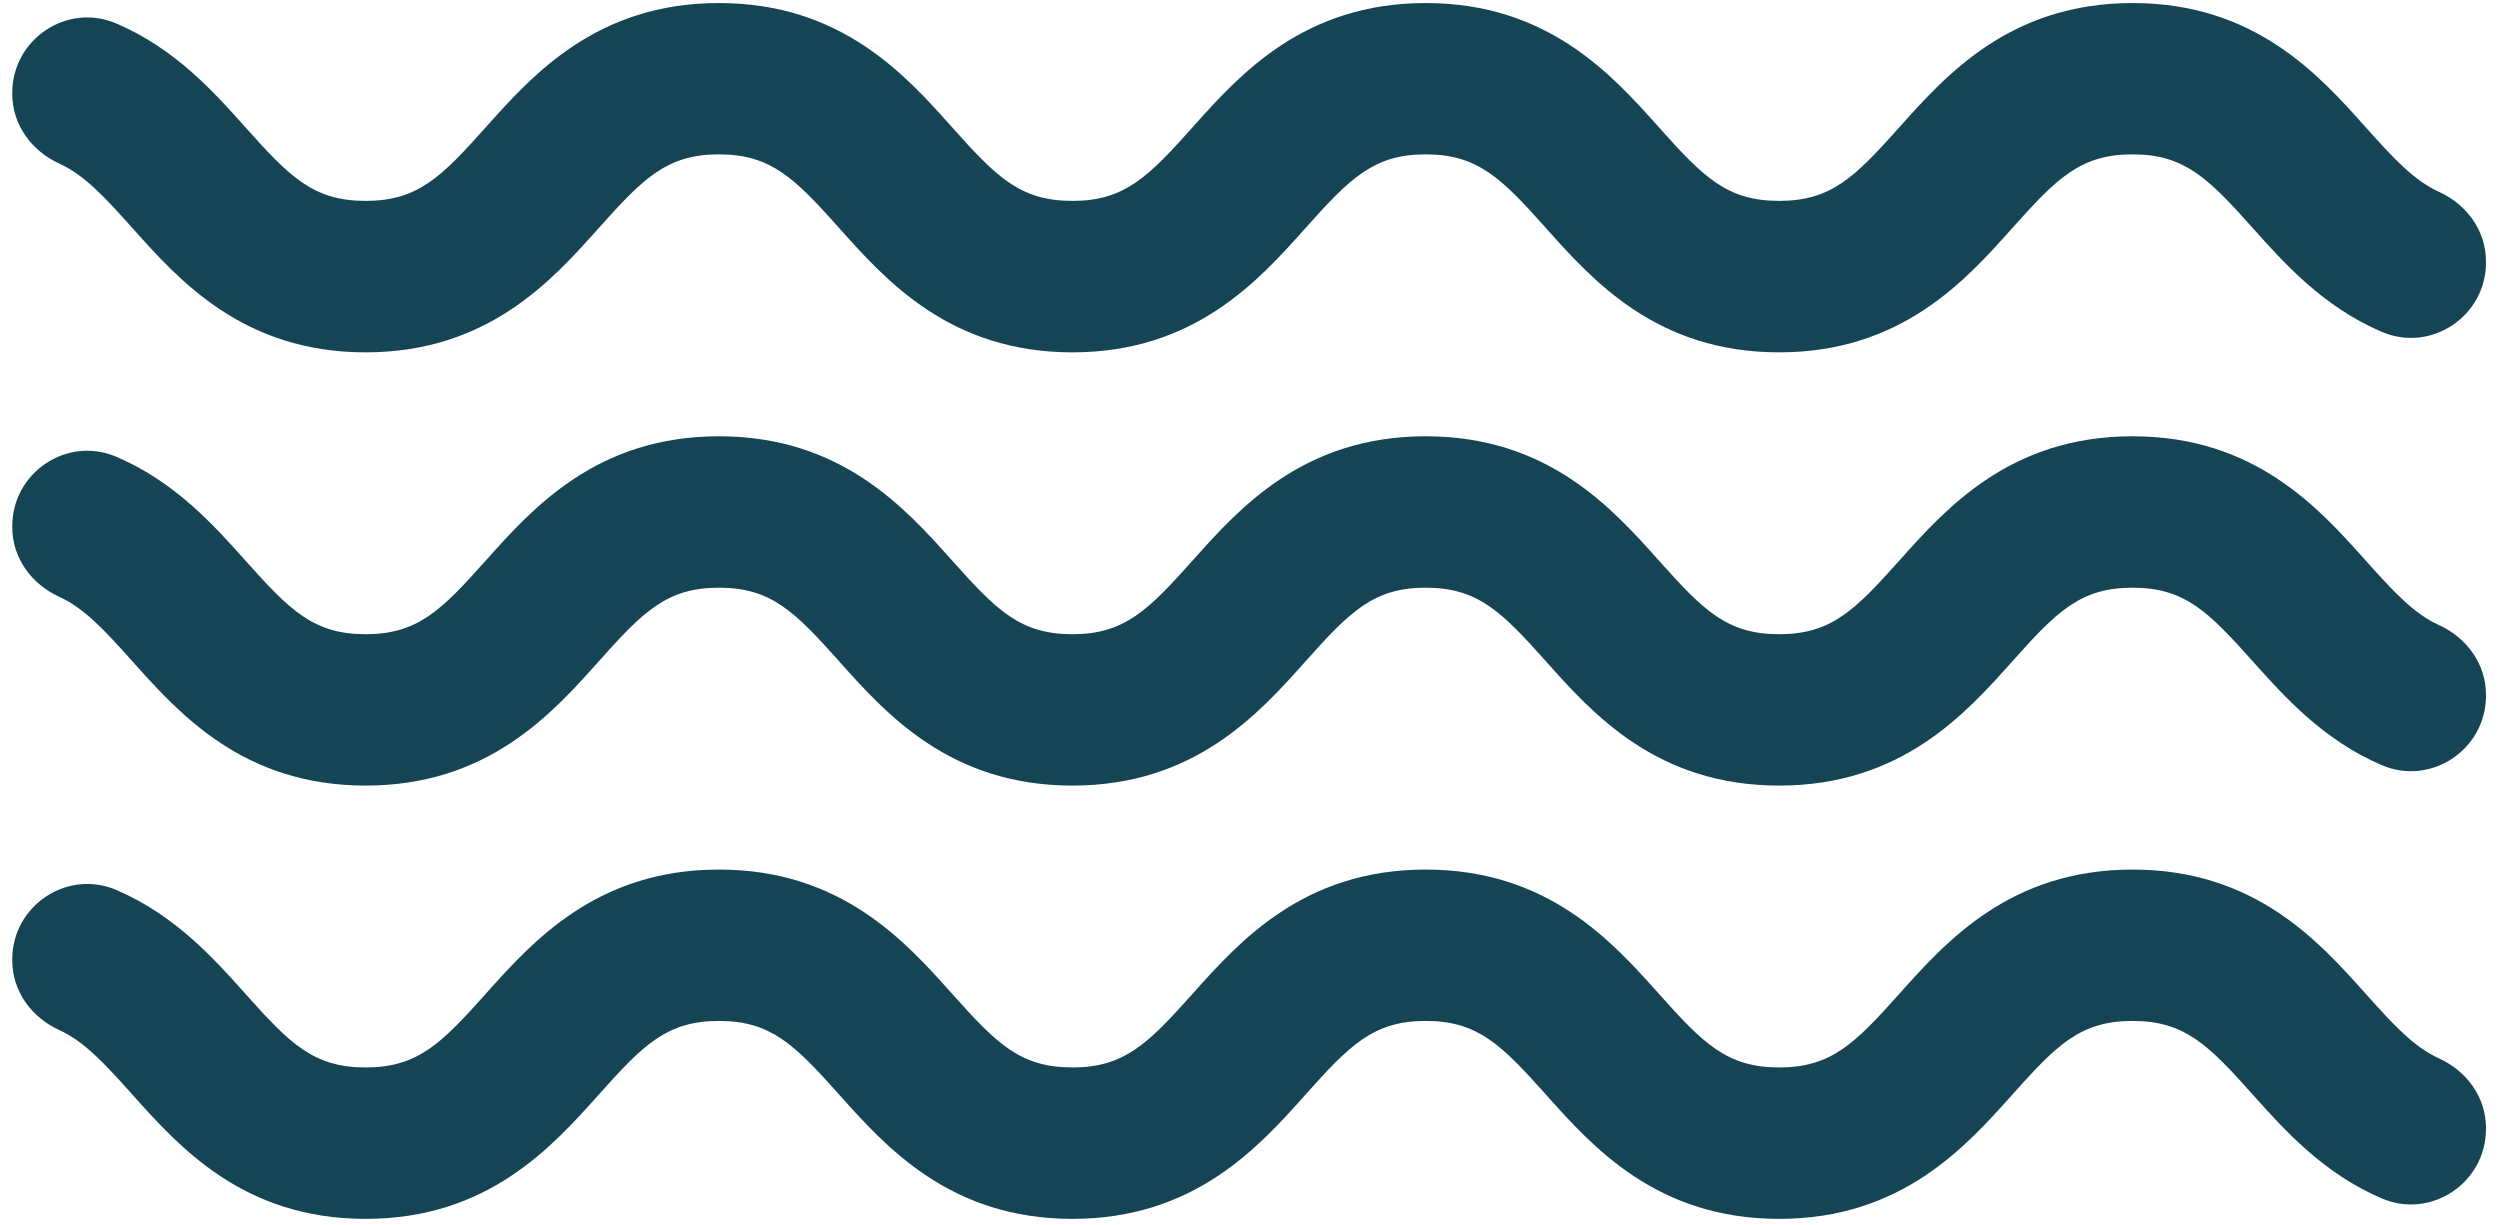
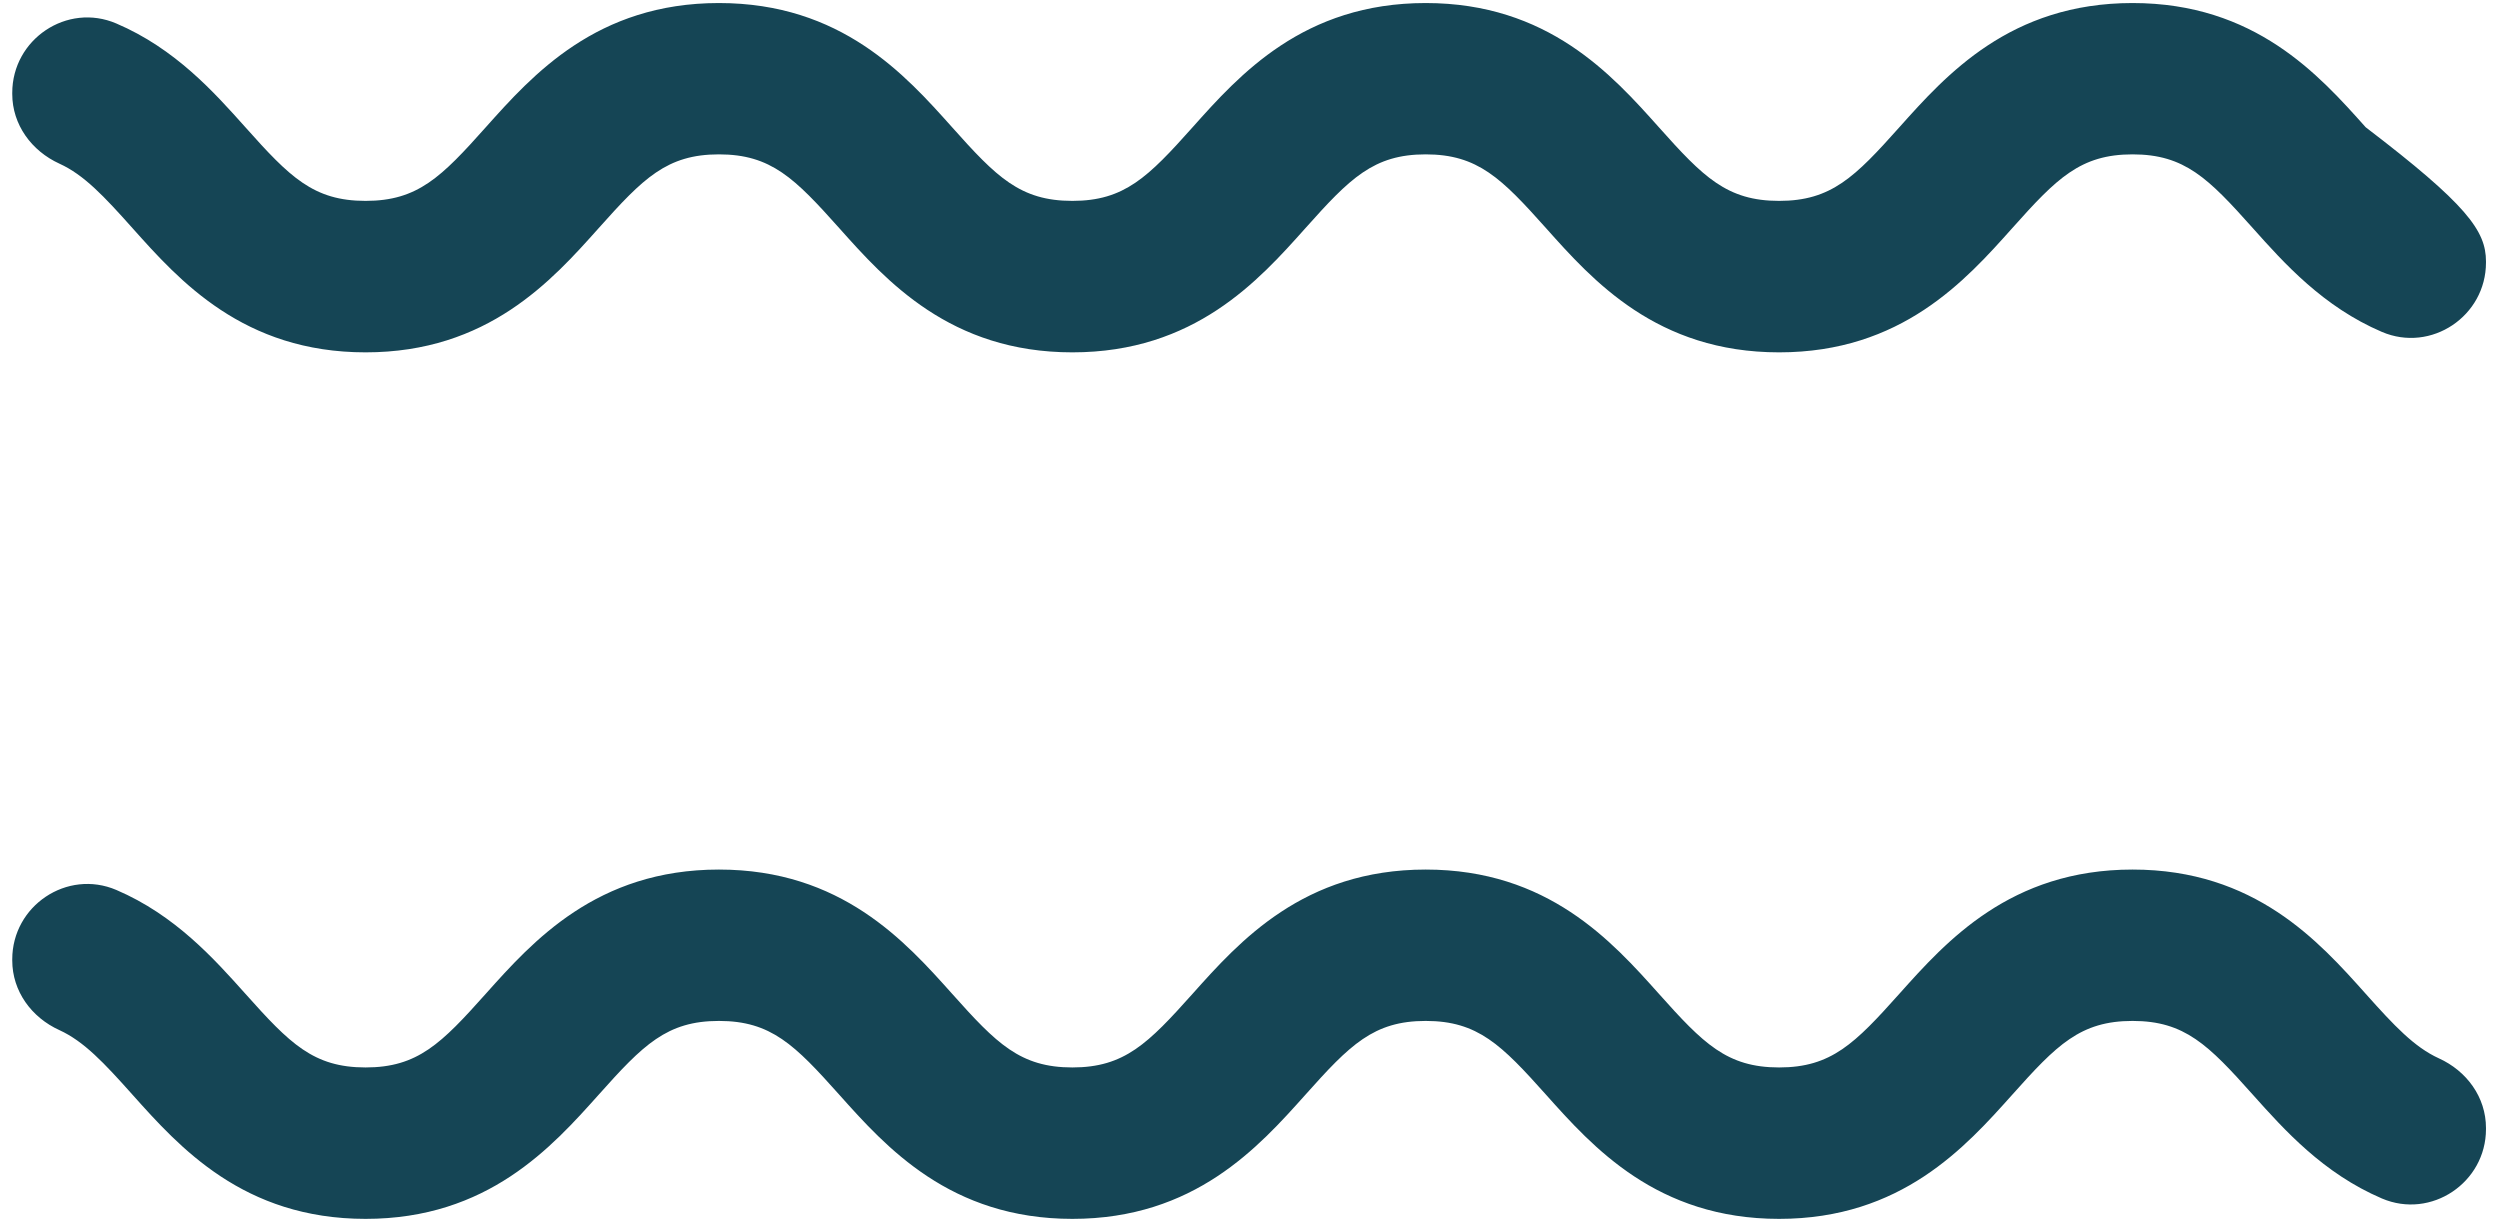
<svg xmlns="http://www.w3.org/2000/svg" width="51" height="25" viewBox="0 0 51 25" fill="none">
  <path d="M50.714 23.034C50.714 24.125 49.596 24.878 48.591 24.449C47.39 23.935 46.595 23.044 45.957 22.331C45.051 21.316 44.568 20.827 43.504 20.827C42.44 20.827 41.957 21.316 41.051 22.331C40.096 23.399 38.788 24.865 36.294 24.865C33.8 24.865 32.492 23.399 31.538 22.331C30.631 21.316 30.148 20.827 29.084 20.827C28.021 20.827 27.538 21.316 26.632 22.331C25.677 23.399 24.369 24.865 21.876 24.865C19.383 24.865 18.074 23.399 17.12 22.331C16.213 21.316 15.731 20.827 14.666 20.827C13.603 20.827 13.12 21.316 12.214 22.331C11.259 23.399 9.951 24.865 7.458 24.865C4.965 24.865 3.657 23.399 2.702 22.331C2.119 21.678 1.712 21.244 1.213 21.015C0.643 20.757 0.25 20.221 0.25 19.593V19.57C0.25 18.479 1.367 17.726 2.373 18.155C3.573 18.669 4.368 19.56 5.006 20.273C5.912 21.288 6.394 21.776 7.458 21.776C8.522 21.776 9.004 21.288 9.91 20.273C10.865 19.205 12.173 17.739 14.666 17.739C17.161 17.739 18.468 19.205 19.423 20.273C20.329 21.288 20.812 21.776 21.876 21.776C22.939 21.776 23.422 21.288 24.329 20.273C25.283 19.205 26.591 17.739 29.084 17.739C31.578 17.739 32.886 19.205 33.841 20.273C34.747 21.288 35.23 21.776 36.294 21.776C37.358 21.776 37.84 21.288 38.747 20.273C39.702 19.205 41.01 17.739 43.504 17.739C45.998 17.739 47.306 19.205 48.26 20.273C48.843 20.926 49.251 21.36 49.751 21.589C50.321 21.847 50.714 22.383 50.714 23.011V23.034Z" fill="#154555" />
-   <path d="M50.714 14.195C50.714 15.288 49.596 16.039 48.591 15.61C47.39 15.097 46.595 14.205 45.957 13.492C45.051 12.477 44.568 11.989 43.504 11.989C42.44 11.989 41.957 12.477 41.051 13.492C40.096 14.562 38.788 16.026 36.294 16.026C33.8 16.026 32.492 14.562 31.538 13.492C30.631 12.477 30.148 11.989 29.084 11.989C28.021 11.989 27.538 12.477 26.632 13.492C25.677 14.562 24.369 16.026 21.876 16.026C19.383 16.026 18.074 14.562 17.12 13.492C16.213 12.477 15.731 11.989 14.666 11.989C13.603 11.989 13.12 12.477 12.214 13.492C11.259 14.562 9.951 16.026 7.458 16.026C4.965 16.026 3.657 14.56 2.702 13.492C2.119 12.839 1.712 12.405 1.213 12.177C0.643 11.918 0.25 11.382 0.25 10.754V10.733C0.25 9.64 1.367 8.888 2.373 9.318C3.573 9.83 4.368 10.721 5.006 11.435C5.912 12.449 6.394 12.938 7.458 12.938C8.522 12.938 9.004 12.449 9.91 11.435C10.865 10.366 12.173 8.9 14.666 8.9C17.161 8.9 18.468 10.366 19.423 11.435C20.329 12.449 20.812 12.938 21.876 12.938C22.939 12.938 23.422 12.449 24.329 11.435C25.283 10.366 26.591 8.9 29.084 8.9C31.578 8.9 32.886 10.366 33.841 11.435C34.747 12.449 35.23 12.938 36.294 12.938C37.358 12.938 37.84 12.449 38.747 11.435C39.702 10.366 41.01 8.9 43.504 8.9C45.998 8.9 47.306 10.366 48.26 11.435C48.843 12.087 49.251 12.523 49.751 12.749C50.321 13.008 50.714 13.546 50.714 14.172V14.195Z" fill="#154555" />
-   <path d="M50.714 5.356C50.714 6.449 49.596 7.2 48.591 6.771C47.39 6.257 46.595 5.368 45.957 4.653C45.051 3.638 44.568 3.149 43.504 3.149C42.44 3.149 41.957 3.638 41.051 4.653C40.096 5.723 38.788 7.188 36.294 7.188C33.8 7.188 32.492 5.723 31.538 4.653C30.631 3.638 30.148 3.149 29.084 3.149C28.021 3.149 27.538 3.638 26.632 4.653C25.677 5.723 24.369 7.188 21.876 7.188C19.383 7.188 18.074 5.723 17.12 4.653C16.213 3.638 15.731 3.149 14.666 3.149C13.603 3.149 13.12 3.638 12.214 4.653C11.259 5.723 9.951 7.188 7.458 7.188C4.965 7.188 3.657 5.723 2.702 4.653C2.119 4 1.712 3.566 1.213 3.339C0.643 3.079 0.25 2.543 0.25 1.917V1.894C0.25 0.801 1.367 0.048 2.373 0.479C3.573 0.991 4.368 1.882 5.006 2.596C5.912 3.612 6.394 4.098 7.458 4.098C8.522 4.098 9.004 3.612 9.91 2.596C10.865 1.527 12.173 0.062 14.666 0.062C17.161 0.062 18.468 1.527 19.423 2.596C20.329 3.612 20.812 4.098 21.876 4.098C22.939 4.098 23.422 3.612 24.329 2.596C25.283 1.527 26.591 0.062 29.084 0.062C31.578 0.062 32.886 1.527 33.841 2.596C34.747 3.612 35.23 4.098 36.294 4.098C37.358 4.098 37.84 3.612 38.747 2.596C39.702 1.527 41.01 0.062 43.504 0.062C45.998 0.062 47.306 1.527 48.26 2.596C48.843 3.248 49.251 3.684 49.751 3.911C50.321 4.169 50.714 4.707 50.714 5.333V5.356Z" fill="#154555" />
+   <path d="M50.714 5.356C50.714 6.449 49.596 7.2 48.591 6.771C47.39 6.257 46.595 5.368 45.957 4.653C45.051 3.638 44.568 3.149 43.504 3.149C42.44 3.149 41.957 3.638 41.051 4.653C40.096 5.723 38.788 7.188 36.294 7.188C33.8 7.188 32.492 5.723 31.538 4.653C30.631 3.638 30.148 3.149 29.084 3.149C28.021 3.149 27.538 3.638 26.632 4.653C25.677 5.723 24.369 7.188 21.876 7.188C19.383 7.188 18.074 5.723 17.12 4.653C16.213 3.638 15.731 3.149 14.666 3.149C13.603 3.149 13.12 3.638 12.214 4.653C11.259 5.723 9.951 7.188 7.458 7.188C4.965 7.188 3.657 5.723 2.702 4.653C2.119 4 1.712 3.566 1.213 3.339C0.643 3.079 0.25 2.543 0.25 1.917V1.894C0.25 0.801 1.367 0.048 2.373 0.479C3.573 0.991 4.368 1.882 5.006 2.596C5.912 3.612 6.394 4.098 7.458 4.098C8.522 4.098 9.004 3.612 9.91 2.596C10.865 1.527 12.173 0.062 14.666 0.062C17.161 0.062 18.468 1.527 19.423 2.596C20.329 3.612 20.812 4.098 21.876 4.098C22.939 4.098 23.422 3.612 24.329 2.596C25.283 1.527 26.591 0.062 29.084 0.062C31.578 0.062 32.886 1.527 33.841 2.596C34.747 3.612 35.23 4.098 36.294 4.098C37.358 4.098 37.84 3.612 38.747 2.596C39.702 1.527 41.01 0.062 43.504 0.062C45.998 0.062 47.306 1.527 48.26 2.596C50.321 4.169 50.714 4.707 50.714 5.333V5.356Z" fill="#154555" />
</svg>